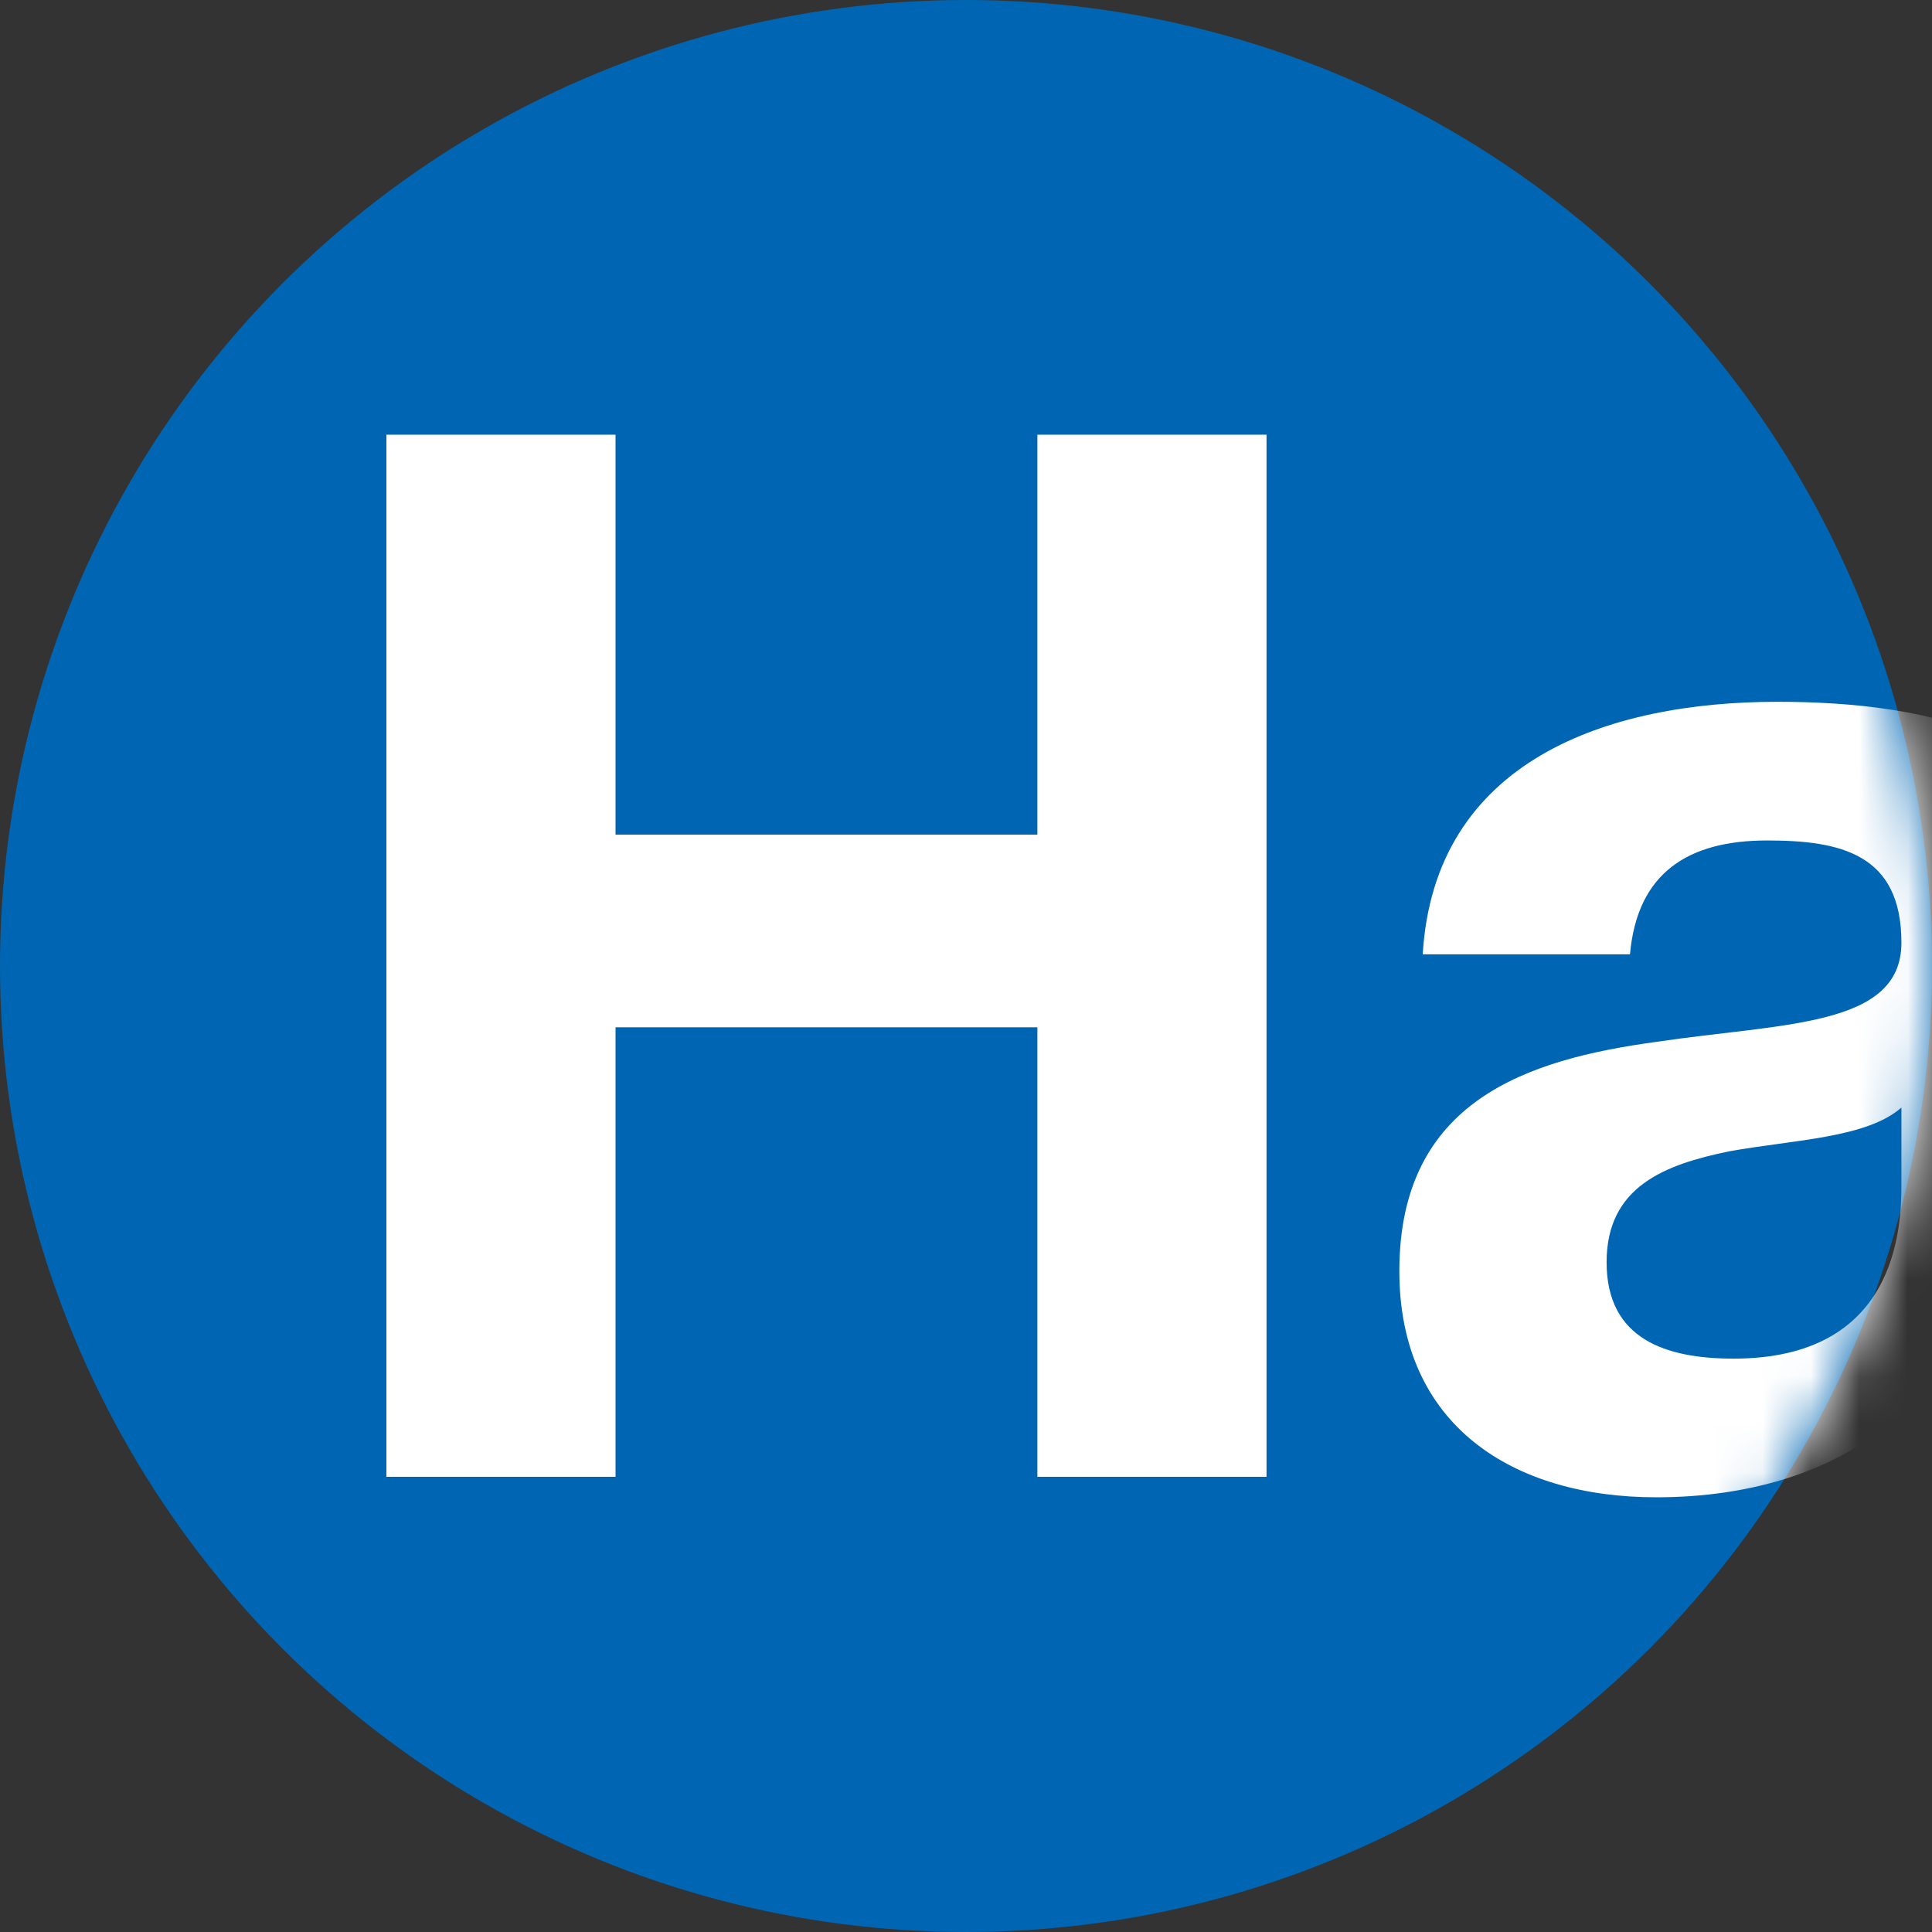
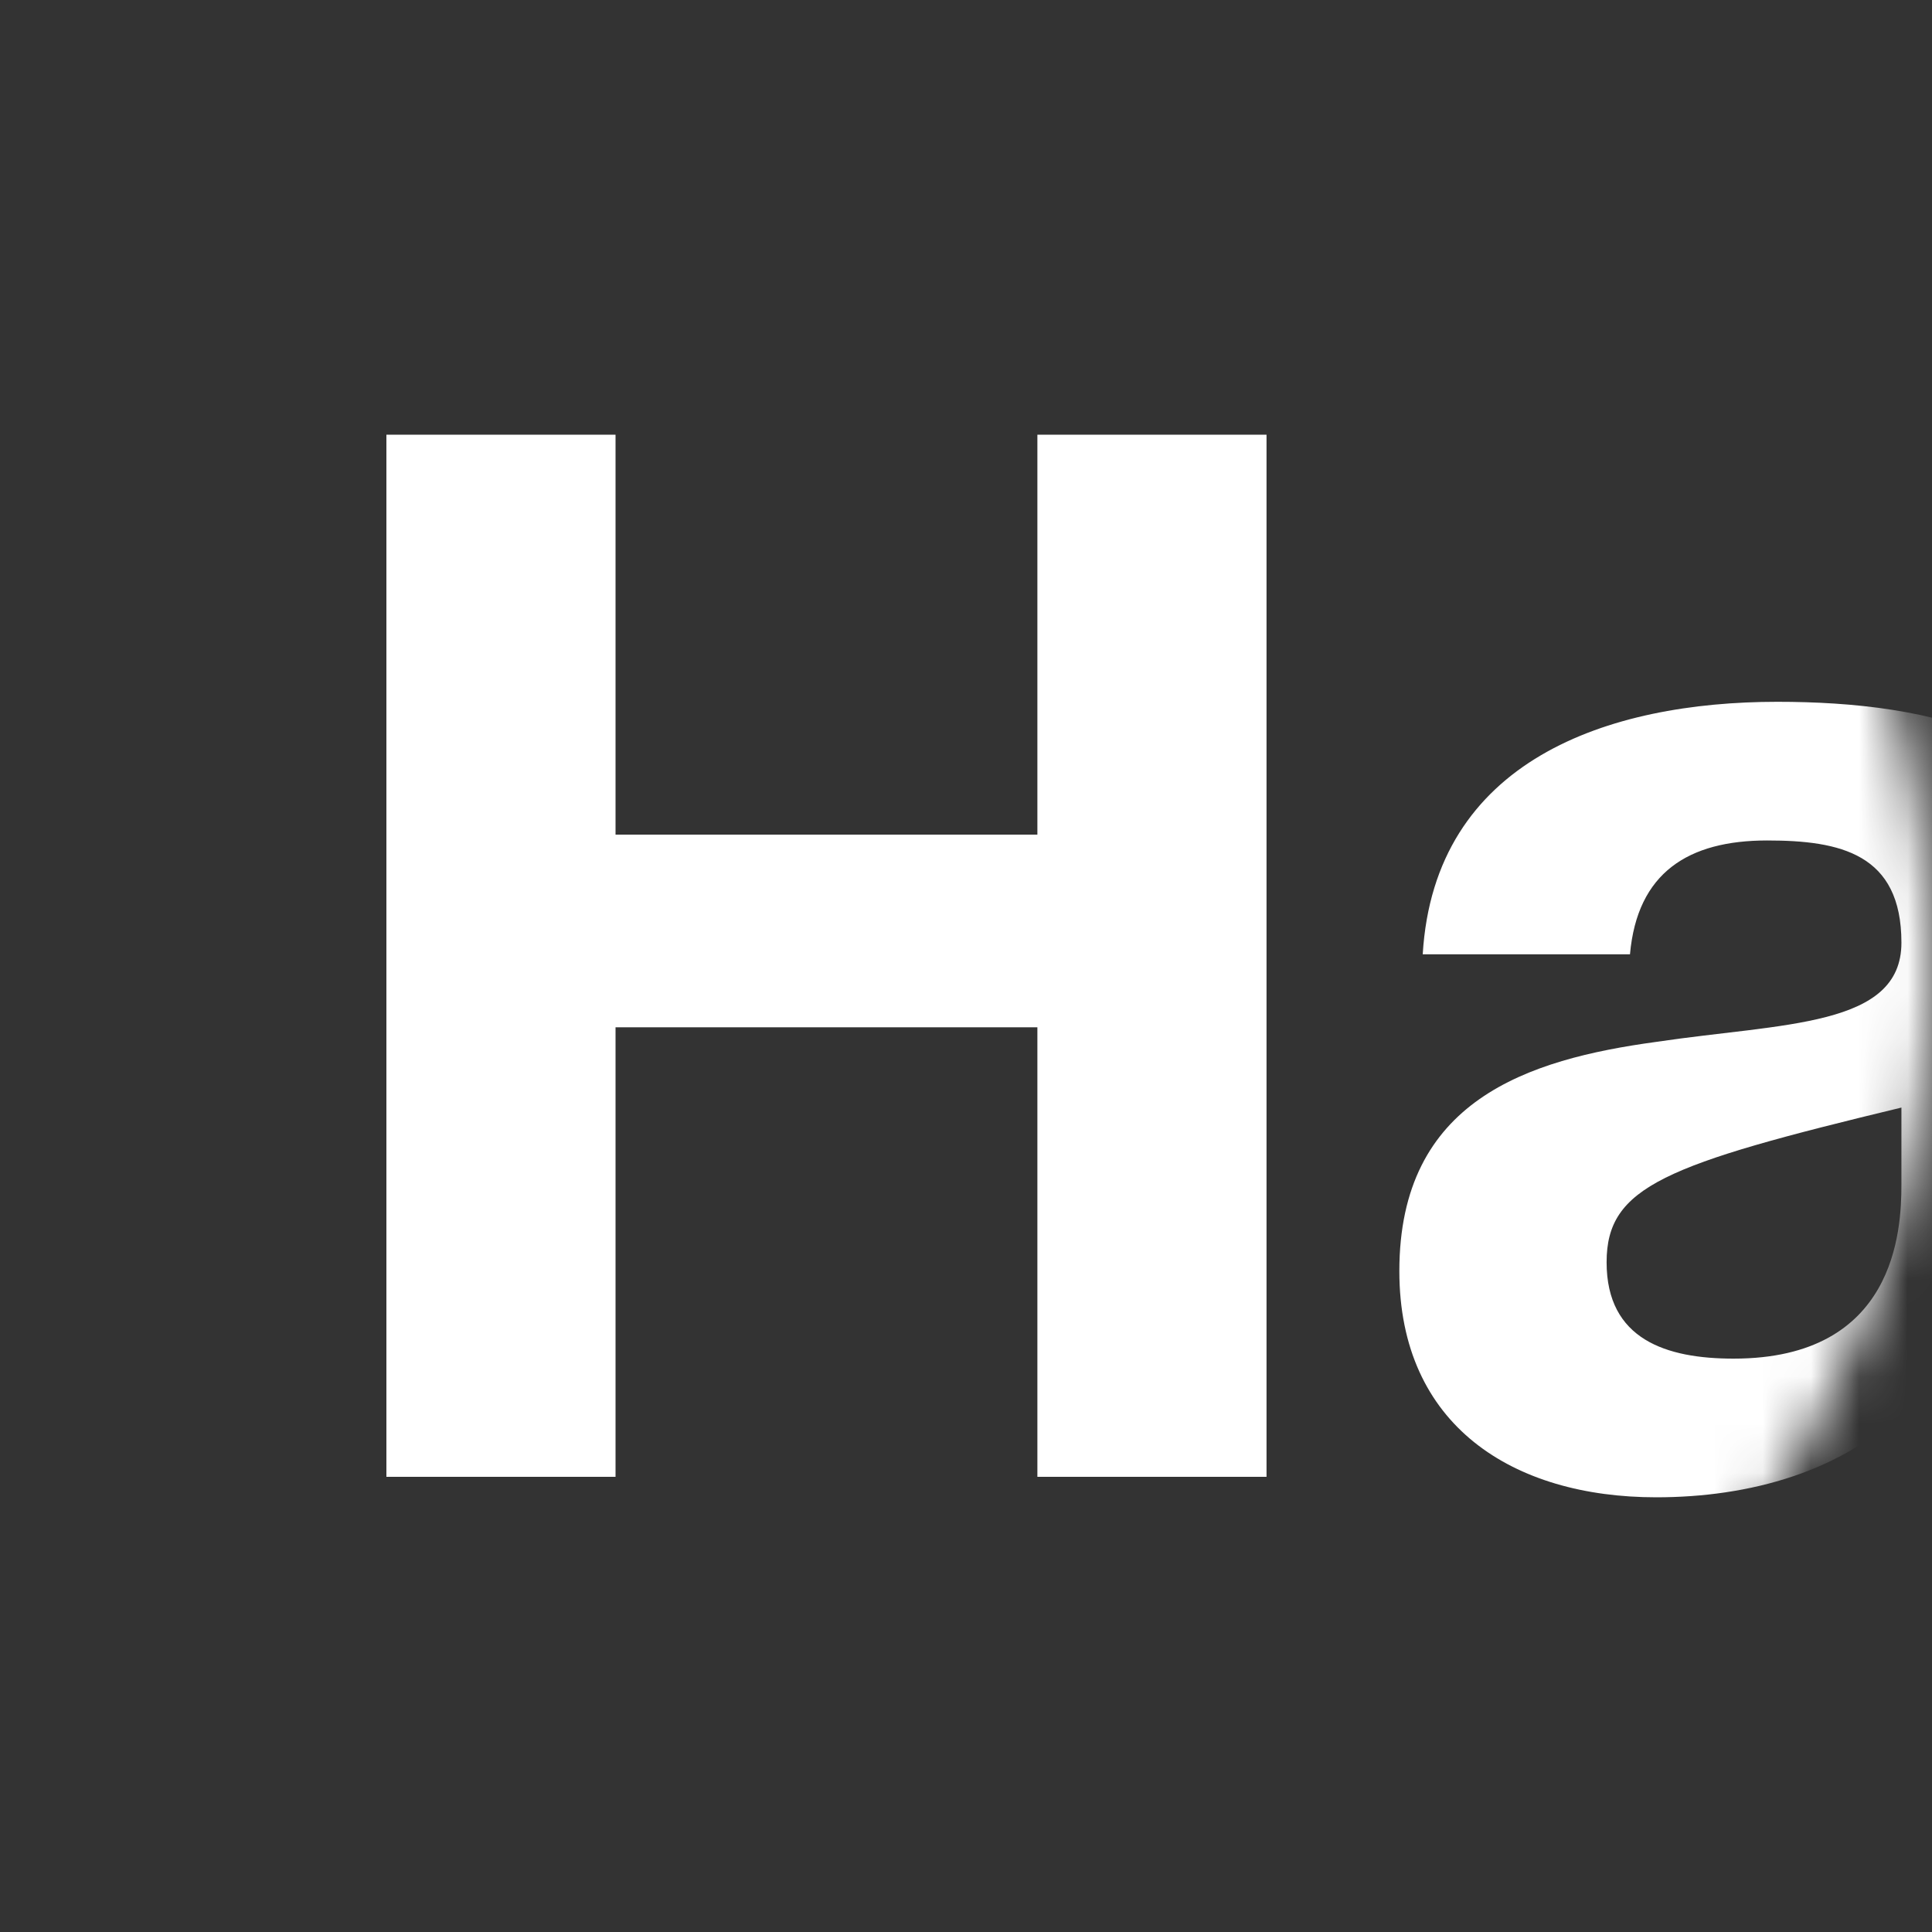
<svg xmlns="http://www.w3.org/2000/svg" fill="none" viewBox="0 0 40 40" height="40" width="40">
  <rect x="0" y="0" width="40" height="40" fill="#333333" stroke="none" />
-   <circle fill="#0066B3" r="20" cy="20" cx="20" />
  <mask height="40" width="40" y="0" x="0" maskUnits="userSpaceOnUse" style="mask-type:luminance" id="mask0_1009_39967">
    <circle fill="white" r="20" cy="20" cx="20" />
  </mask>
  <g mask="url(#mask0_1009_39967)">
    <path fill="white" d="M8 9H12.744V17.28H21.478V9H26.222V30.576H21.478V21.269H12.744V30.576H8V9" clip-rule="evenodd" fill-rule="evenodd" />
-     <path fill="white" d="M39.367 22.931C38.642 23.566 37.131 23.596 35.801 23.837C34.472 24.11 33.263 24.563 33.263 26.134C33.263 27.735 34.502 28.129 35.892 28.129C39.246 28.129 39.367 25.47 39.367 24.533V22.931ZM29.456 19.758C29.697 15.739 33.293 14.53 36.798 14.53C39.911 14.53 43.658 15.225 43.658 18.972V27.101C43.658 28.521 43.81 29.942 44.202 30.576H39.851C39.7 30.093 39.579 29.579 39.549 29.066C38.189 30.486 36.194 31 34.291 31C31.329 31 28.972 29.519 28.972 26.316C28.972 22.78 31.631 21.934 34.291 21.571C36.919 21.179 39.367 21.269 39.367 19.517C39.367 17.673 38.098 17.401 36.587 17.401C34.955 17.401 33.898 18.066 33.747 19.758H29.456V19.758Z" clip-rule="evenodd" fill-rule="evenodd" />
+     <path fill="white" d="M39.367 22.931C34.472 24.11 33.263 24.563 33.263 26.134C33.263 27.735 34.502 28.129 35.892 28.129C39.246 28.129 39.367 25.47 39.367 24.533V22.931ZM29.456 19.758C29.697 15.739 33.293 14.53 36.798 14.53C39.911 14.53 43.658 15.225 43.658 18.972V27.101C43.658 28.521 43.81 29.942 44.202 30.576H39.851C39.7 30.093 39.579 29.579 39.549 29.066C38.189 30.486 36.194 31 34.291 31C31.329 31 28.972 29.519 28.972 26.316C28.972 22.78 31.631 21.934 34.291 21.571C36.919 21.179 39.367 21.269 39.367 19.517C39.367 17.673 38.098 17.401 36.587 17.401C34.955 17.401 33.898 18.066 33.747 19.758H29.456V19.758Z" clip-rule="evenodd" fill-rule="evenodd" />
  </g>
</svg>